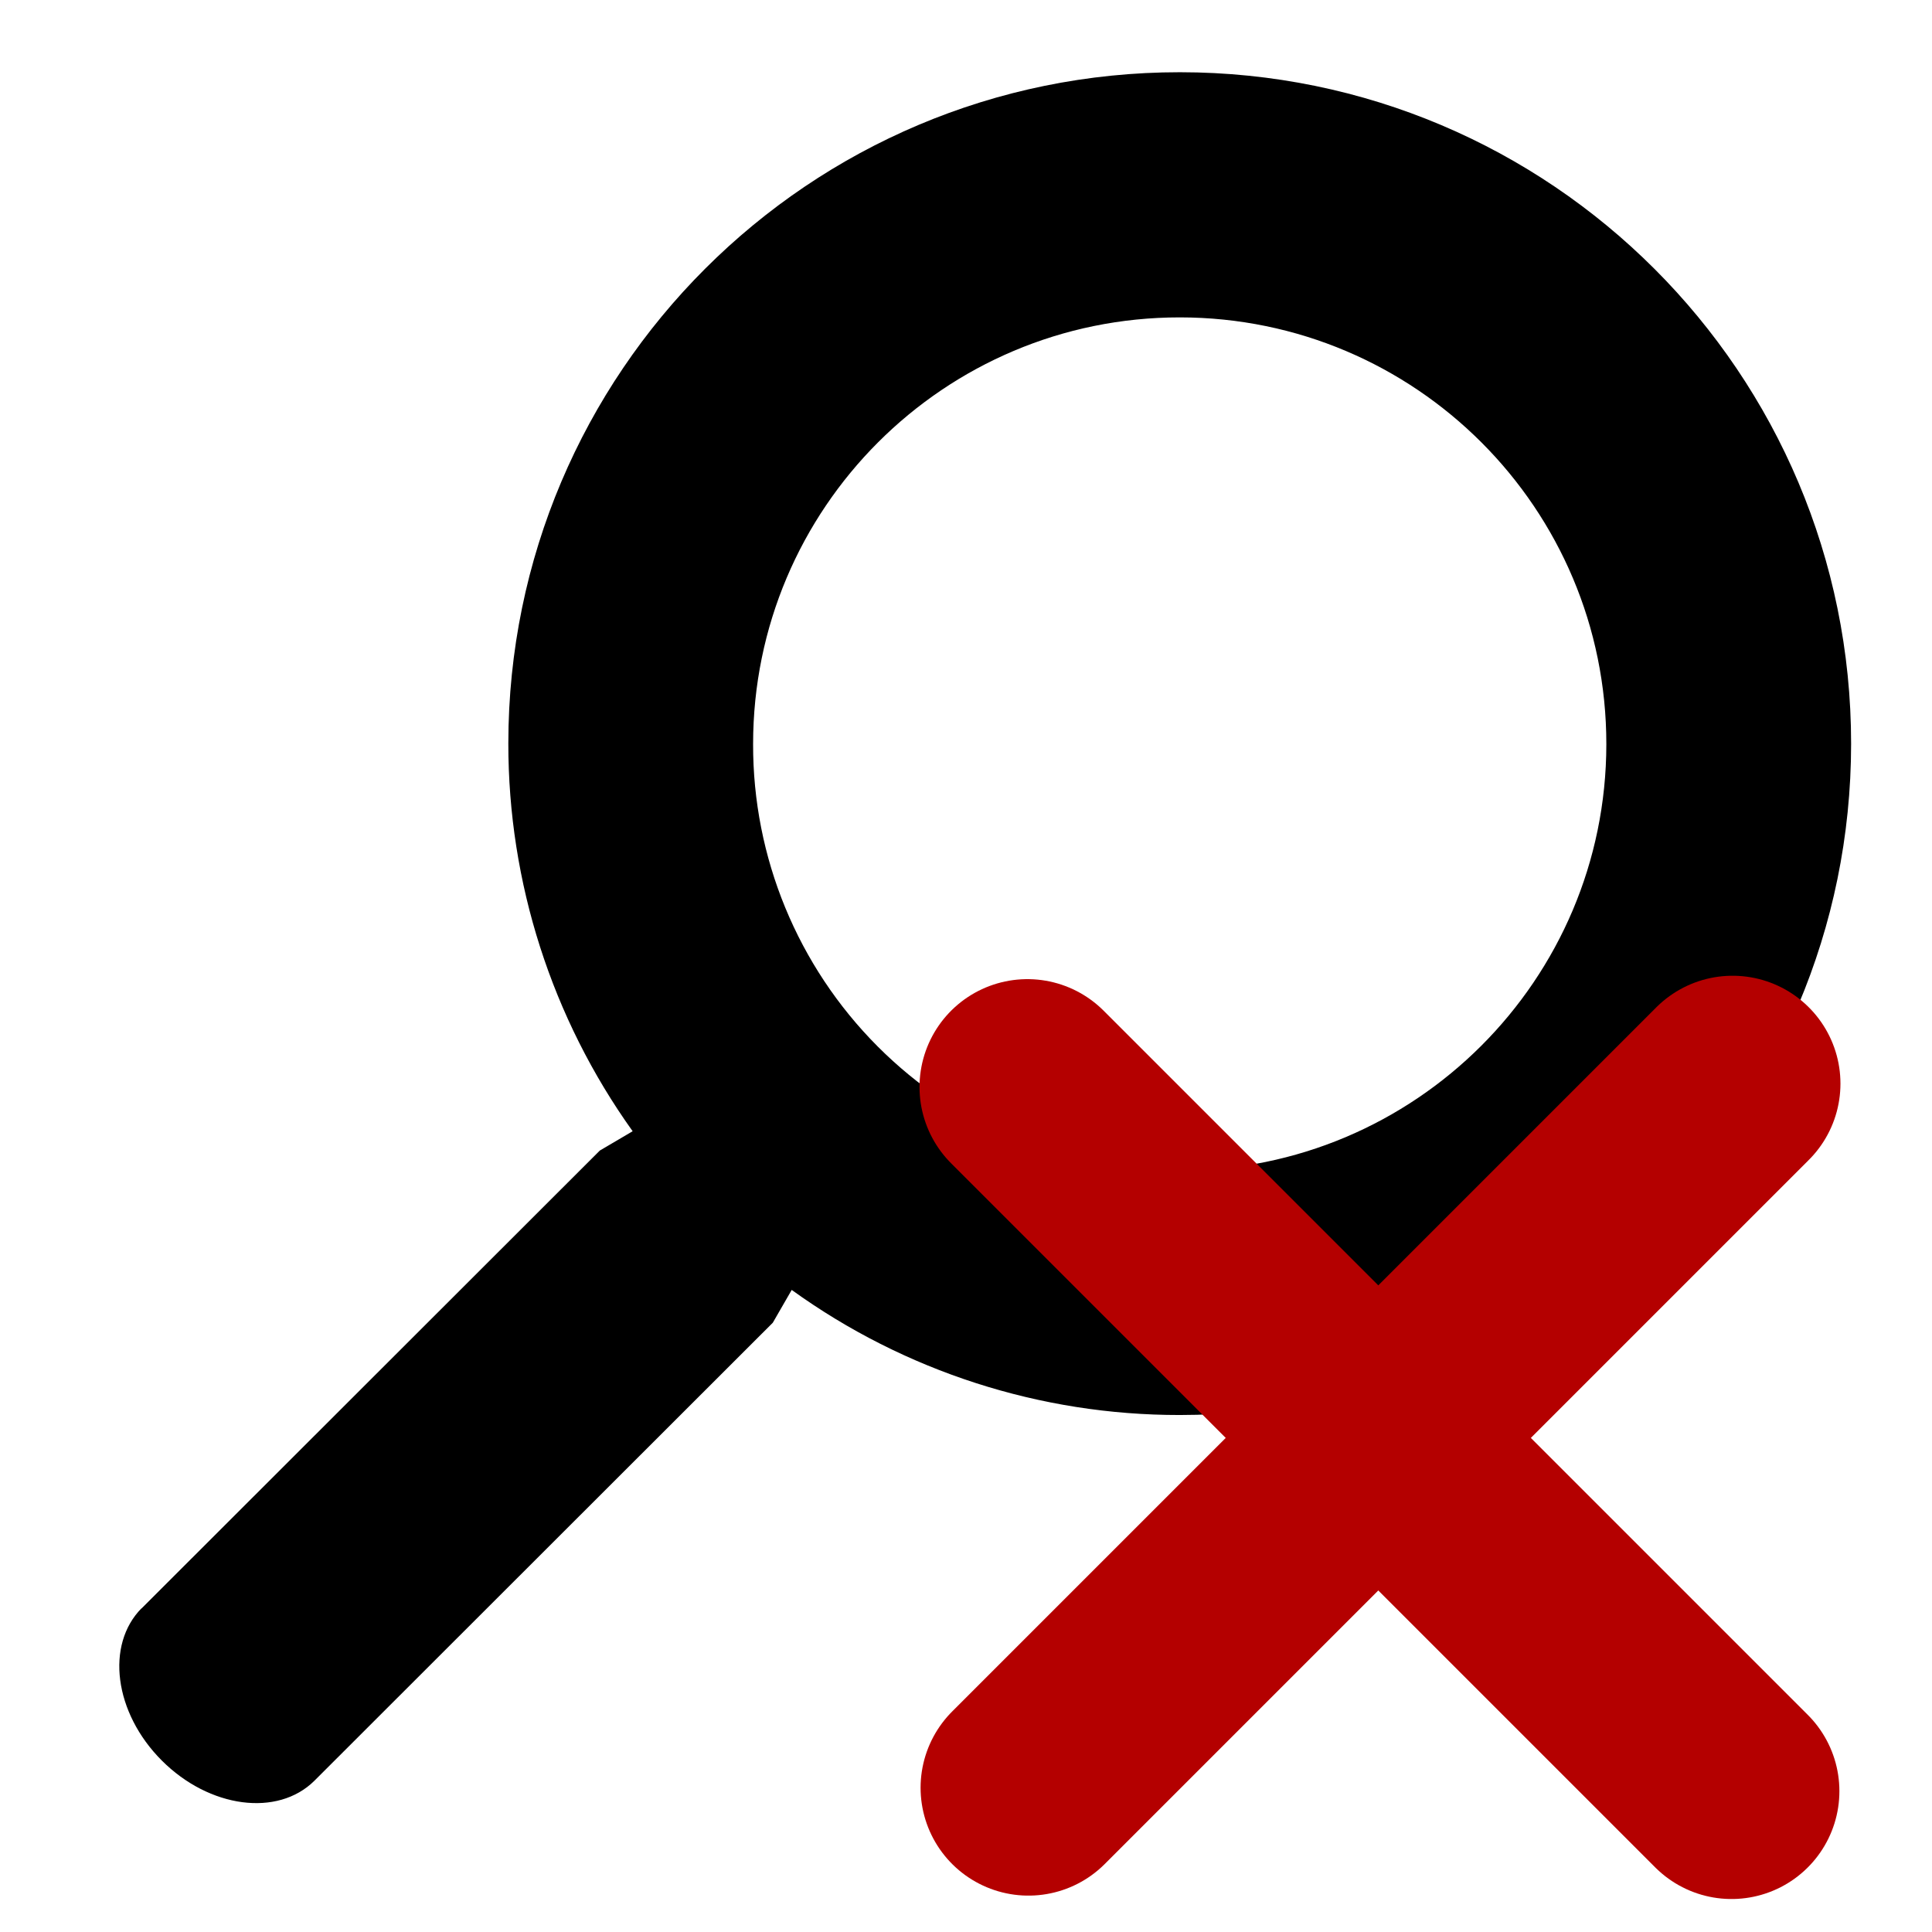
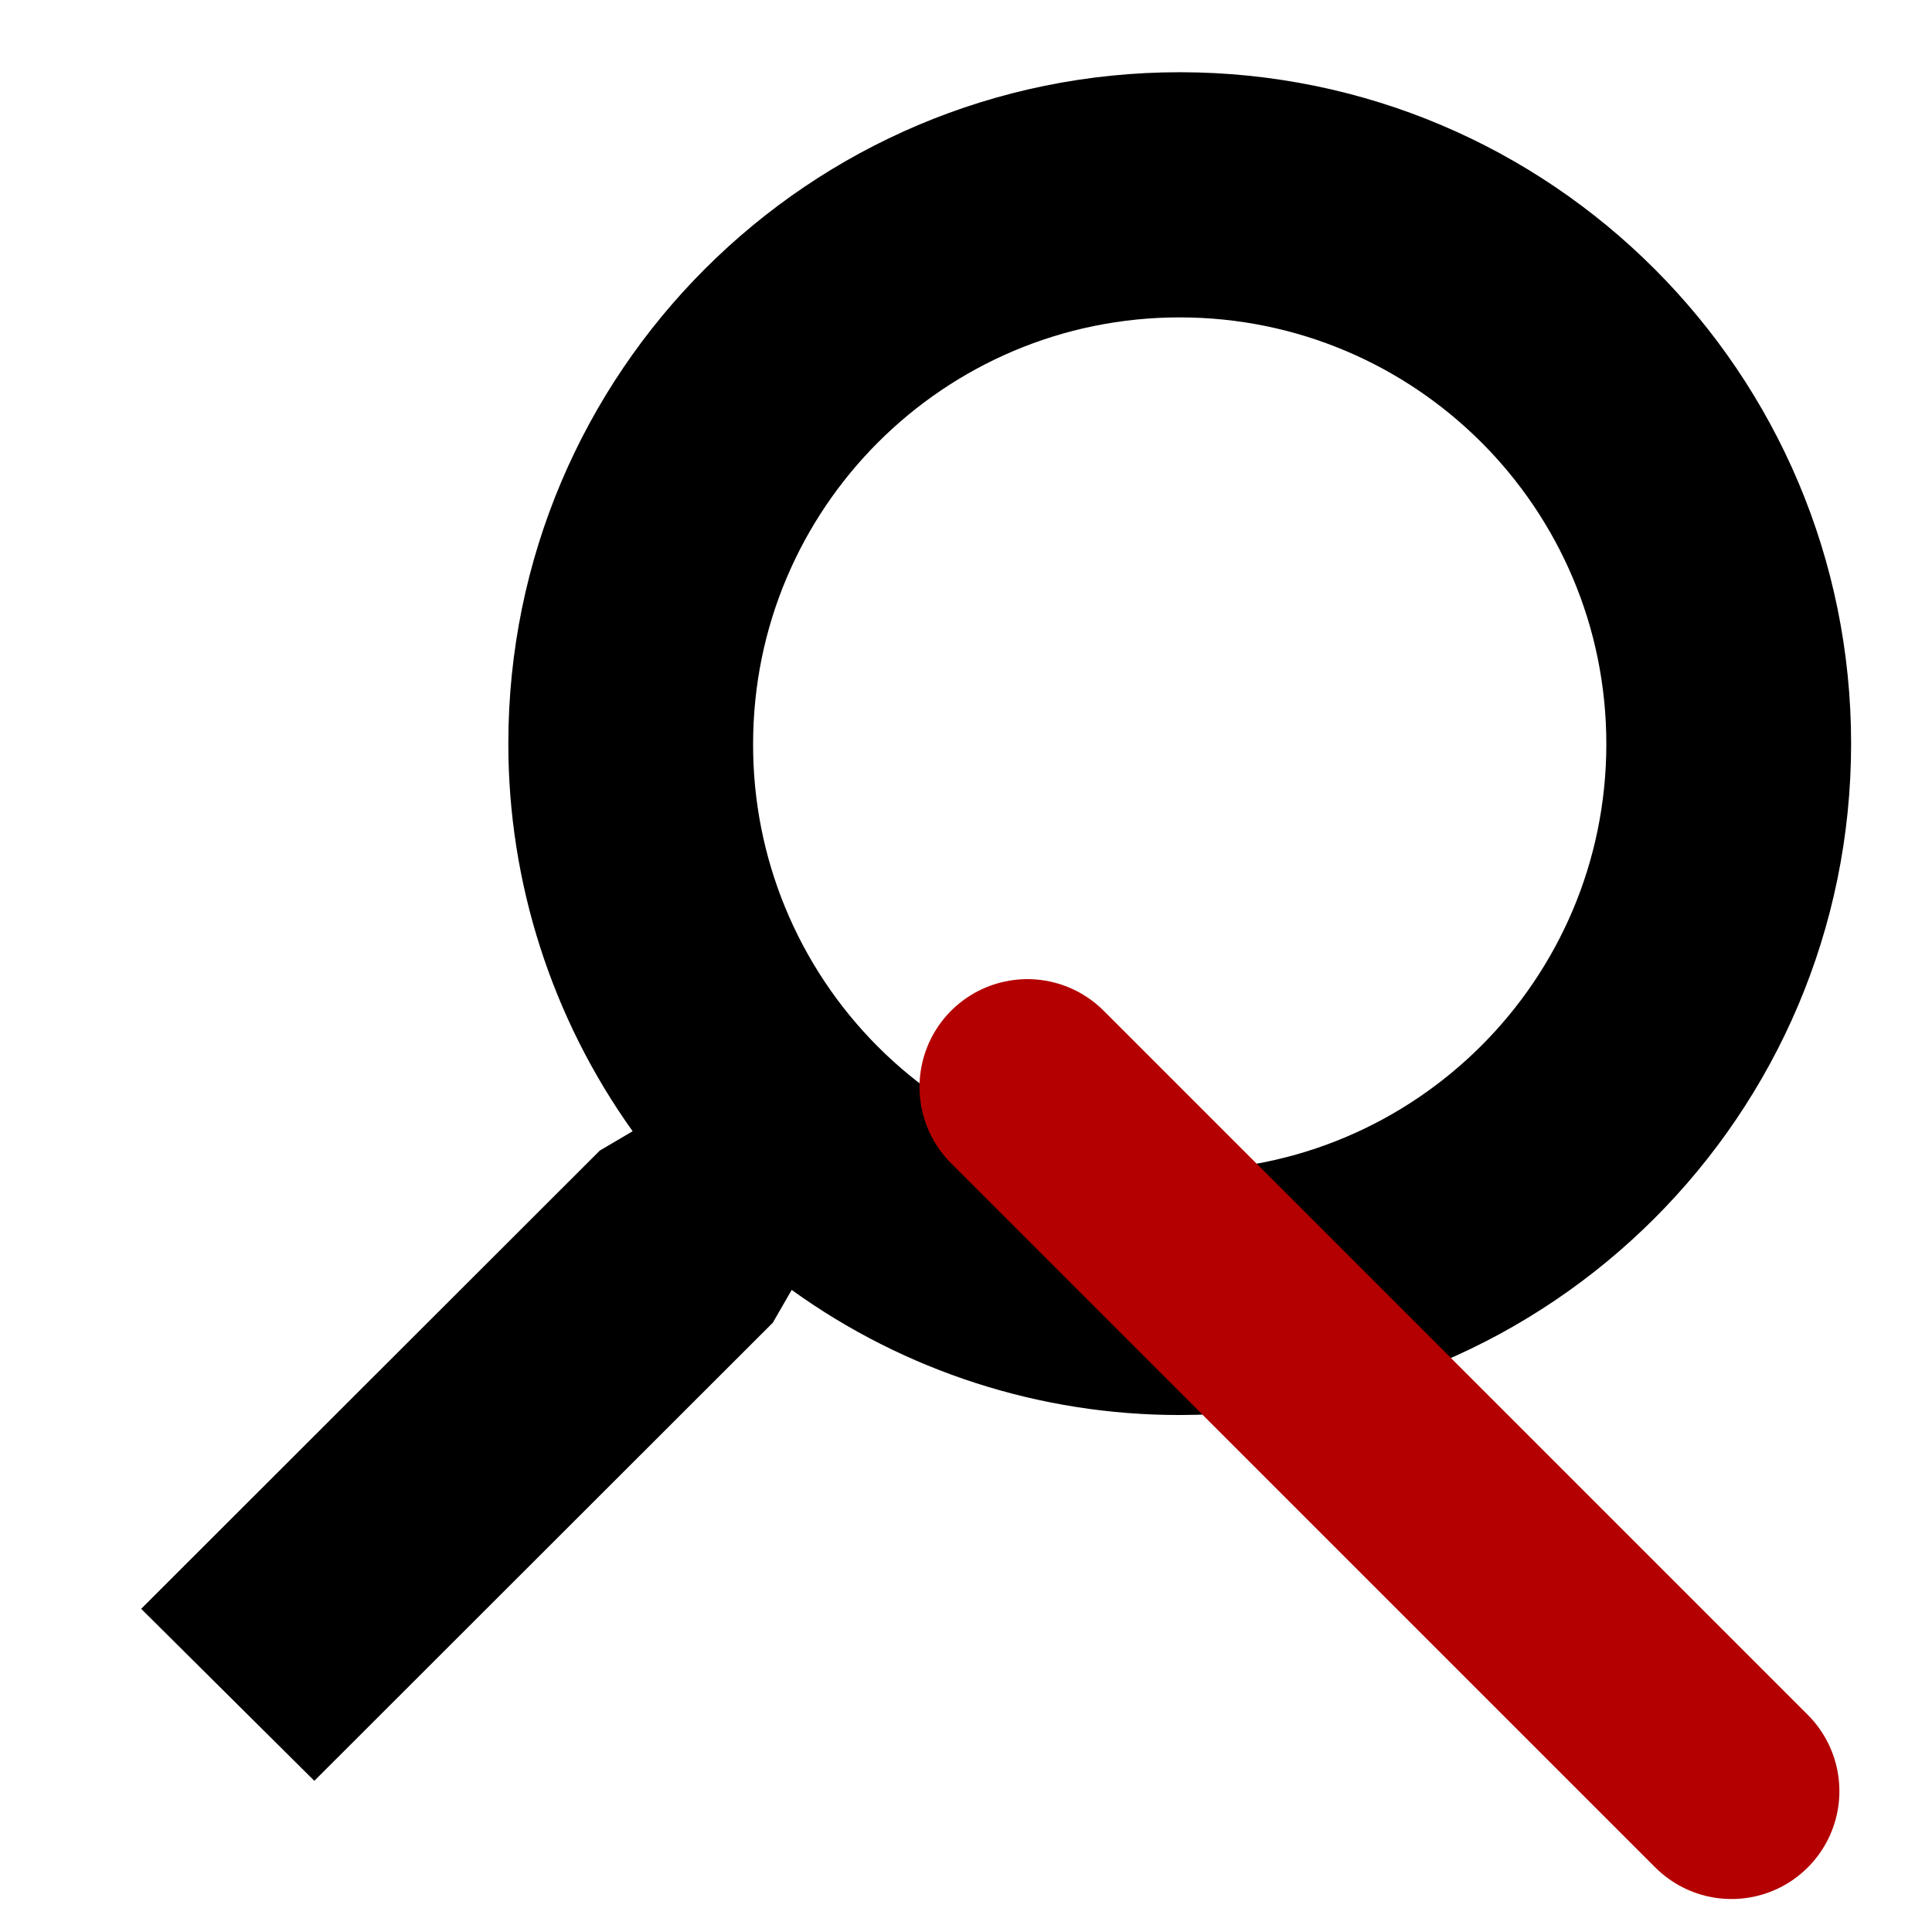
<svg xmlns="http://www.w3.org/2000/svg" xmlns:ns1="http://sodipodi.sourceforge.net/DTD/sodipodi-0.dtd" xmlns:ns2="http://www.inkscape.org/namespaces/inkscape" width="375px" height="375px" viewBox="0 0 375 375" version="1.1" id="svg5" ns1:docname="search_disable.svg" ns2:version="1.1.2 (1:1.1+202202050950+0a00cf5339)">
  <defs id="defs9" />
  <ns1:namedview id="namedview7" pagecolor="#505050" bordercolor="#eeeeee" borderopacity="1" ns2:pageshadow="0" ns2:pageopacity="0" ns2:pagecheckerboard="0" showgrid="false" ns2:zoom="1.6000736" ns2:cx="196.86595" ns2:cy="179.99172" ns2:current-layer="svg5" />
  <g id="surface1" transform="matrix(1.199,0,0,1.199,-33.673,-42.708)">
-     <path style="fill:#000000;fill-opacity:1;fill-rule:nonzero;stroke:none" d="m 50.938,296.062 74.25,-74.188 5.312,-3.125 C 117.395,200.43 110.355,178.465 110.375,155.938 110.41,95.918 159.086,47.289 219.105,47.312 279.121,47.336 327.762,96.004 327.75,156.02 327.738,216.039 279.082,264.688 219.062,264.688 c -22.547,0.023 -44.527,-7.062 -62.812,-20.25 l -3.062,5.312 -74.219,74.156 c -5.938,5.875 -16.969,4.438 -24.688,-3.281 -7.719,-7.719 -9.156,-18.75 -3.25,-24.688 z M 219,225.125 c 38.148,0.035 69.102,-30.871 69.125,-69.02 C 288.148,117.953 257.234,87.012 219.082,87 180.934,86.988 150,117.914 150,156.062 c -0.051,18.348 7.203,35.965 20.16,48.957 12.957,12.992 30.555,20.293 48.902,20.293 z m 0,0" id="path2" />
+     <path style="fill:#000000;fill-opacity:1;fill-rule:nonzero;stroke:none" d="m 50.938,296.062 74.25,-74.188 5.312,-3.125 C 117.395,200.43 110.355,178.465 110.375,155.938 110.41,95.918 159.086,47.289 219.105,47.312 279.121,47.336 327.762,96.004 327.75,156.02 327.738,216.039 279.082,264.688 219.062,264.688 c -22.547,0.023 -44.527,-7.062 -62.812,-20.25 l -3.062,5.312 -74.219,74.156 z M 219,225.125 c 38.148,0.035 69.102,-30.871 69.125,-69.02 C 288.148,117.953 257.234,87.012 219.082,87 180.934,86.988 150,117.914 150,156.062 c -0.051,18.348 7.203,35.965 20.16,48.957 12.957,12.992 30.555,20.293 48.902,20.293 z m 0,0" id="path2" />
  </g>
  <g id="surface1-3" transform="matrix(1.222,0,0,1.222,-109.305,-253.245)" style="fill:#ff0000;fill-opacity:1">
    <path style="fill:#ff0000;fill-opacity:1;stroke:#b40000;stroke-width:34.268;stroke-linecap:round;stroke-linejoin:miter;stroke-miterlimit:4;stroke-opacity:1" d="M 364.478,491.739 252.635,379.896" id="path826" />
-     <path style="fill:#ff0000;fill-opacity:1;stroke:#b40000;stroke-width:34.268;stroke-linecap:round;stroke-linejoin:miter;stroke-miterlimit:4;stroke-opacity:1" d="M 364.646,379.357 252.805,491.199" id="path828" />
  </g>
</svg>